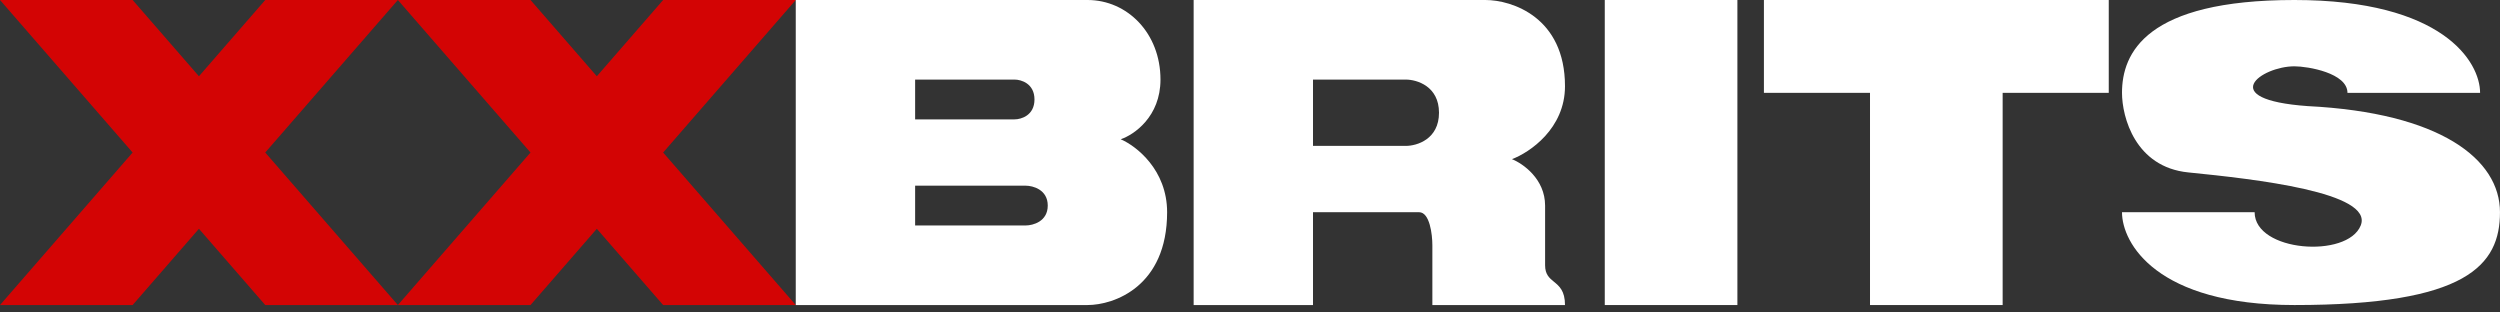
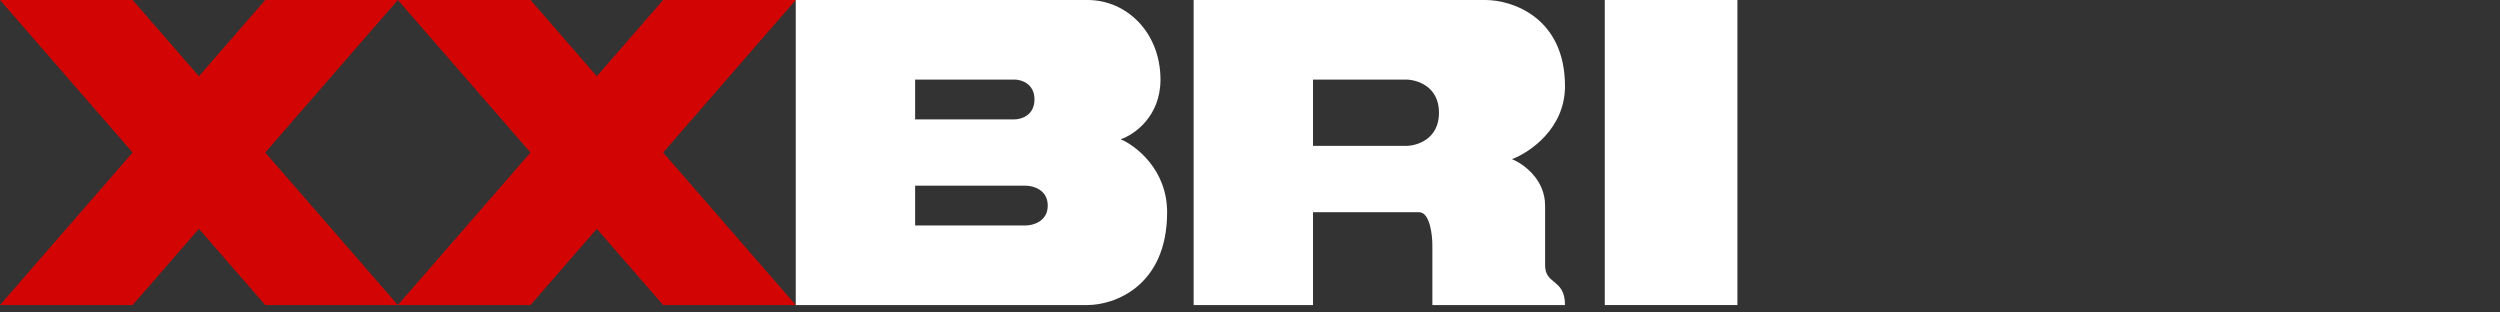
<svg xmlns="http://www.w3.org/2000/svg" width="280" height="35" viewBox="0 0 280 35" fill="none">
  <rect x="0" y="0" width="280" height="35" fill="#333333" stroke="none" />
  <path d="M59.417 17.083L44.562 0H59.417L66.844 8.542L74.271 0H89.125L74.271 17.083L89.125 34.165H74.271L66.844 25.624L59.417 34.165H44.562L59.417 17.083Z" fill="#D30404" />
  <path d="M14.854 17.083L0 0.001H14.854L22.281 8.542L29.708 0.001H44.562L29.708 17.083L44.562 34.165H29.708L22.281 25.624L14.854 34.165H0L14.854 17.083Z" fill="#D30404" />
  <path fill-rule="evenodd" clip-rule="evenodd" d="M89.125 34.165V0H121.804C126.26 0 129.974 3.714 129.974 8.913C129.974 13.072 127.003 15.102 125.518 15.597C127.251 16.34 130.717 19.014 130.717 23.767C130.717 32.085 124.775 34.165 121.804 34.165H89.125ZM102.494 13.369V8.913H113.634C114.377 8.913 115.862 9.359 115.862 11.141C115.862 12.924 114.377 13.369 113.634 13.369H102.494ZM102.494 20.796V25.252H114.872C115.697 25.252 117.348 24.807 117.348 23.024C117.348 21.242 115.697 20.796 114.872 20.796H102.494Z" fill="white" />
  <path fill-rule="evenodd" clip-rule="evenodd" d="M133.688 34.165V0H166.367C169.337 0 175.279 1.931 175.279 9.656C175.279 14.409 171.317 17.083 169.337 17.825C170.575 18.32 173.051 20.053 173.051 23.024V29.709C173.051 30.743 173.531 31.137 174.045 31.559C174.639 32.047 175.279 32.573 175.279 34.165H160.425V27.48C160.425 26.243 160.128 23.767 158.939 23.767H147.056V34.165H133.688ZM147.056 8.913V16.34H157.454C158.691 16.34 161.168 15.597 161.168 12.626C161.168 9.656 158.691 8.913 157.454 8.913H147.056Z" fill="white" />
  <path d="M194.588 0H179.734V34.165H194.588V0Z" fill="white" />
-   <path d="M224.296 0H209.441V34.165H224.296V0Z" fill="white" />
-   <path d="M277.77 10.398H262.916C262.916 8.17 258.46 7.427 256.974 7.427C253.261 7.427 248.062 11.141 258.46 11.884C273.314 12.626 279.998 17.825 279.998 23.767C279.998 29.709 276.285 34.165 256.974 34.165C241.526 34.165 237.664 27.233 237.664 23.767H252.518C252.518 28.223 262.916 28.966 264.401 25.252C265.887 21.539 252.518 20.053 245.091 19.311C239.149 18.717 237.664 13.122 237.664 10.398C237.664 5.942 240.338 0 256.974 0C273.611 0 277.77 6.932 277.77 10.398Z" fill="white" />
-   <path d="M236.18 10.398V0L197.559 0V10.398L236.18 10.398Z" fill="white" />
</svg>